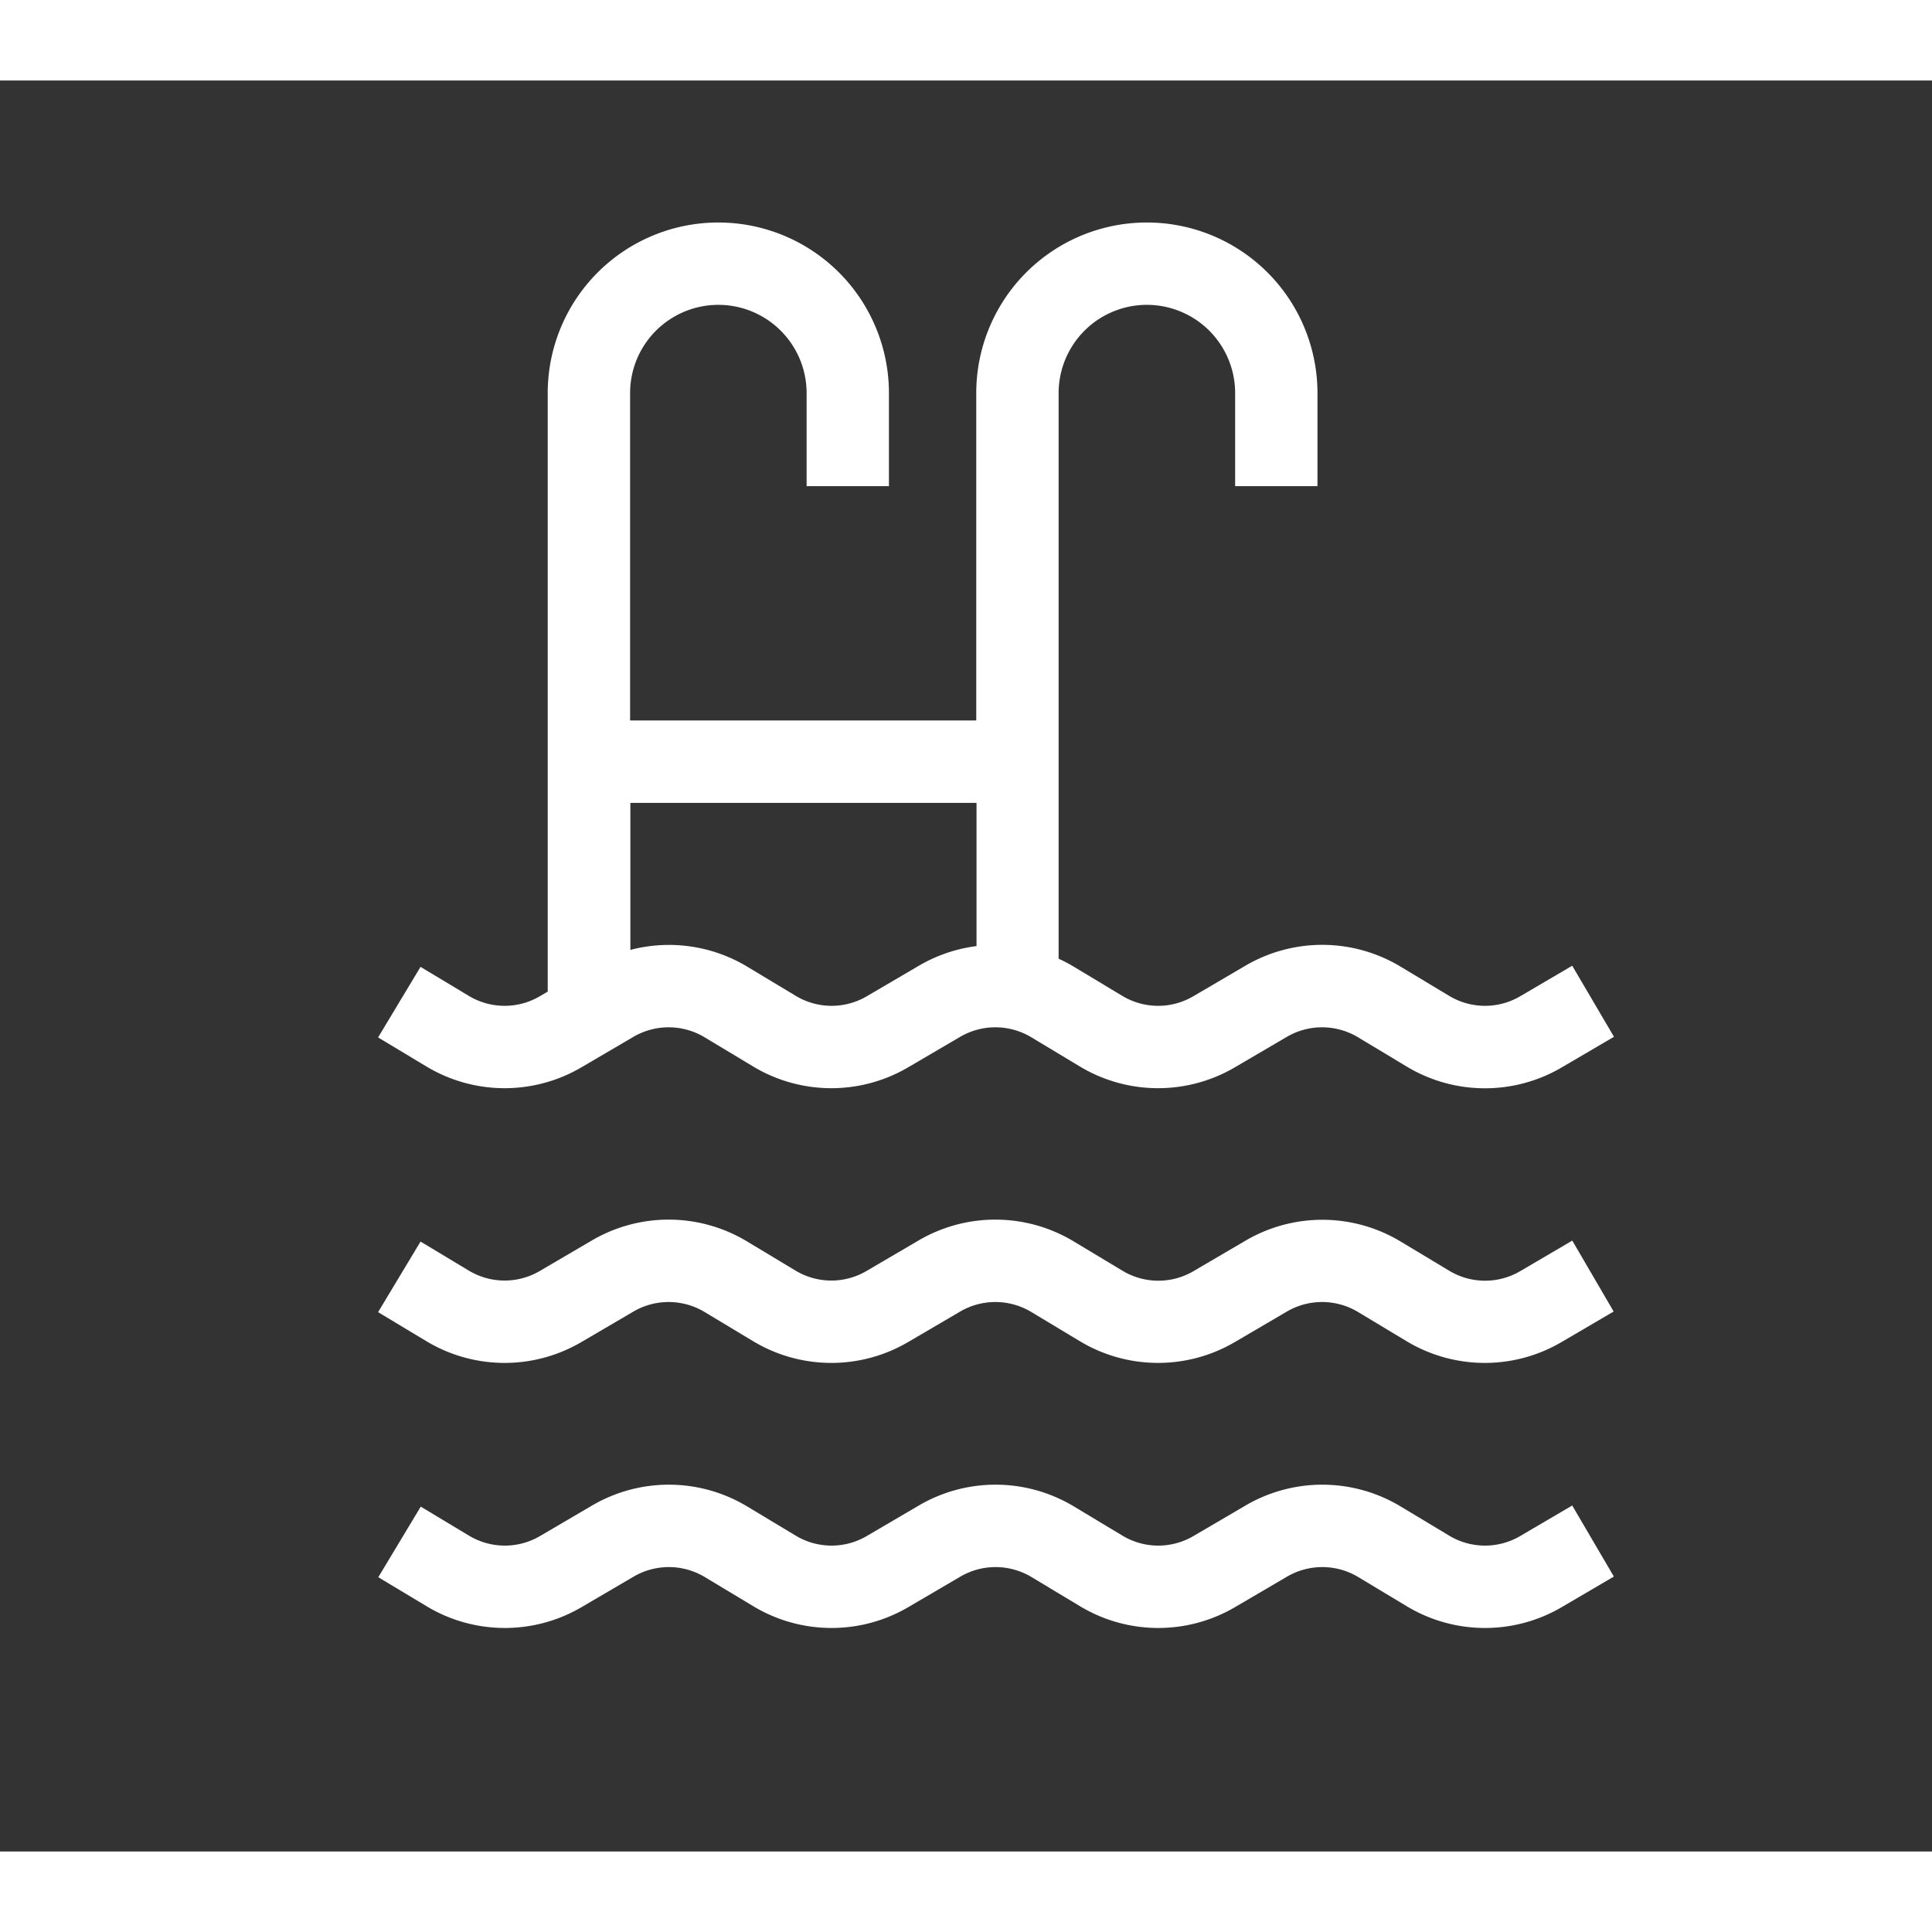
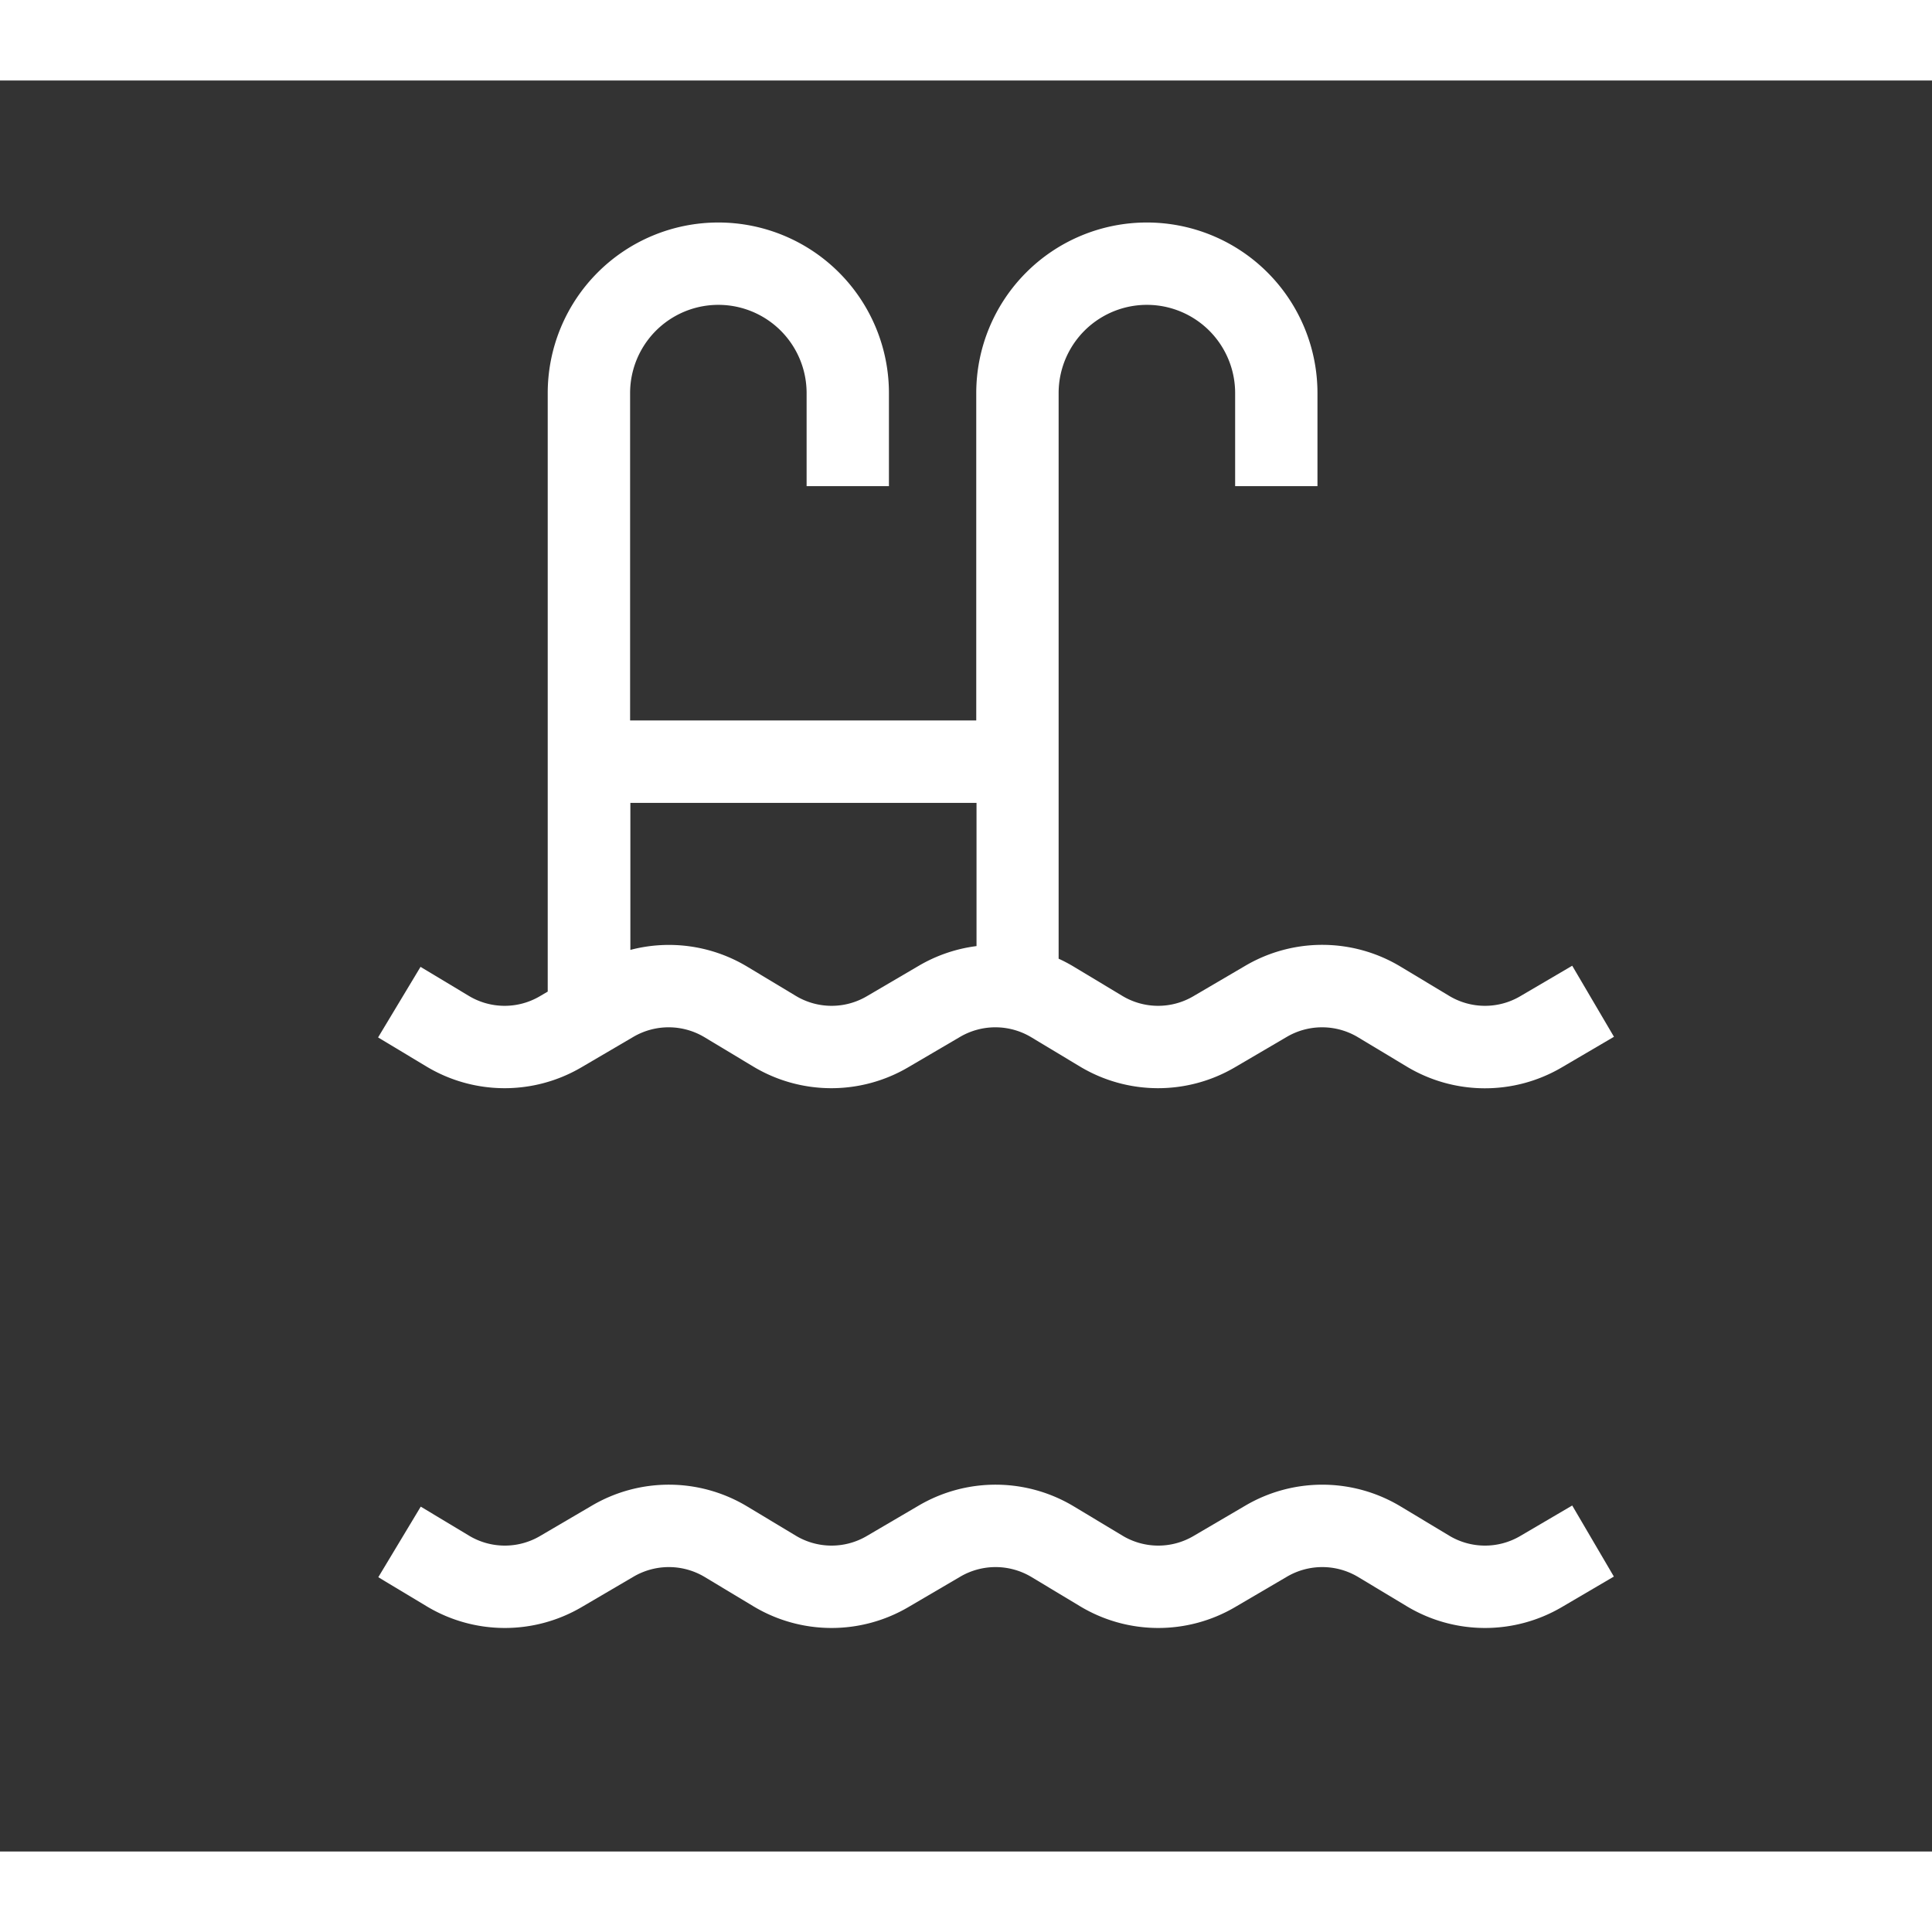
<svg xmlns="http://www.w3.org/2000/svg" width="24" height="24" viewBox="0 0 36 33">
  <rect x="0" y="0" width="36" height="33" fill="#333333" stroke="none" />
  <defs>
    <clipPath id="clip-swimming-pool">
      <rect width="36" height="33" />
    </clipPath>
  </defs>
  <g clip-path="url(#clip-swimming-pool)">
    <rect width="36" height="33" fill="rgba(255,255,255,0)" />
    <g transform="translate(-23.894 2.646)">
      <g transform="translate(30.944)">
        <g transform="translate(0)">
          <path d="M53.192,13.849l-.97.569a1.294,1.294,0,0,1-1.322-.007l-.906-.545A2.829,2.829,0,0,0,47.1,13.85l-.969.568a1.294,1.294,0,0,1-1.322-.007l-.906-.545a2.84,2.84,0,0,0-.281-.148V3.179a1.644,1.644,0,0,1,3.289,0V4.913h1.534V3.179a3.179,3.179,0,0,0-6.358,0v6.1h-6.45v-6.1a1.644,1.644,0,0,1,3.289,0V4.913h1.534V3.179a3.179,3.179,0,0,0-6.358,0V14.331l-.148.087a1.294,1.294,0,0,1-1.322-.007l-.9-.541-.791,1.315.9.541a2.827,2.827,0,0,0,2.889.016l.969-.568a1.3,1.3,0,0,1,1.324.007l.906.545a2.827,2.827,0,0,0,2.889.016l.969-.568a1.3,1.3,0,0,1,1.324.007l.906.545a2.828,2.828,0,0,0,2.889.016l.969-.568a1.3,1.3,0,0,1,1.324.007l.906.545A2.827,2.827,0,0,0,53,15.742l.97-.569Zm-11.1-.366a2.829,2.829,0,0,0-1.076.367l-.969.568a1.294,1.294,0,0,1-1.322-.007l-.906-.545a2.829,2.829,0,0,0-2.177-.312V10.815h6.45Z" transform="translate(-30.946 0)" fill="#fff" />
        </g>
      </g>
      <g transform="translate(30.944 18.582)">
        <g>
-           <path d="M53.191,363.686l-.97.569a1.294,1.294,0,0,1-1.322-.007l-.906-.545a2.829,2.829,0,0,0-2.891-.016l-.969.568a1.294,1.294,0,0,1-1.322-.007L43.9,363.7a2.829,2.829,0,0,0-2.891-.016l-.969.568a1.293,1.293,0,0,1-1.322-.007l-.906-.545a2.829,2.829,0,0,0-2.891-.016l-.969.568a1.294,1.294,0,0,1-1.322-.007l-.9-.541-.791,1.315.9.541a2.827,2.827,0,0,0,2.889.016l.969-.568a1.3,1.3,0,0,1,1.324.007l.906.545a2.827,2.827,0,0,0,2.889.016l.969-.568a1.3,1.3,0,0,1,1.324.007l.906.545a2.828,2.828,0,0,0,2.889.016l.969-.568a1.3,1.3,0,0,1,1.324.007l.906.545a2.827,2.827,0,0,0,2.889.016l.97-.569Z" transform="translate(-30.944 -363.297)" fill="#fff" />
-         </g>
+           </g>
      </g>
      <g transform="translate(30.944 23.519)">
        <g transform="translate(0)">
          <path d="M53.192,460.19l-.97.569a1.294,1.294,0,0,1-1.322-.007l-.906-.545a2.83,2.83,0,0,0-2.891-.016l-.969.568a1.294,1.294,0,0,1-1.322-.007l-.906-.545a2.829,2.829,0,0,0-2.891-.016l-.969.568a1.294,1.294,0,0,1-1.322-.007l-.906-.545a2.829,2.829,0,0,0-2.891-.016l-.969.568a1.294,1.294,0,0,1-1.322-.007l-.9-.541-.791,1.315.9.541a2.827,2.827,0,0,0,2.889.016l.969-.568a1.3,1.3,0,0,1,1.324.007l.906.545a2.827,2.827,0,0,0,2.889.016l.969-.568a1.3,1.3,0,0,1,1.324.007l.906.545a2.827,2.827,0,0,0,2.889.016l.969-.568a1.3,1.3,0,0,1,1.324.007l.906.545a2.827,2.827,0,0,0,2.889.016l.97-.569Z" transform="translate(-30.946 -459.802)" fill="#fff" />
        </g>
      </g>
    </g>
  </g>
</svg>